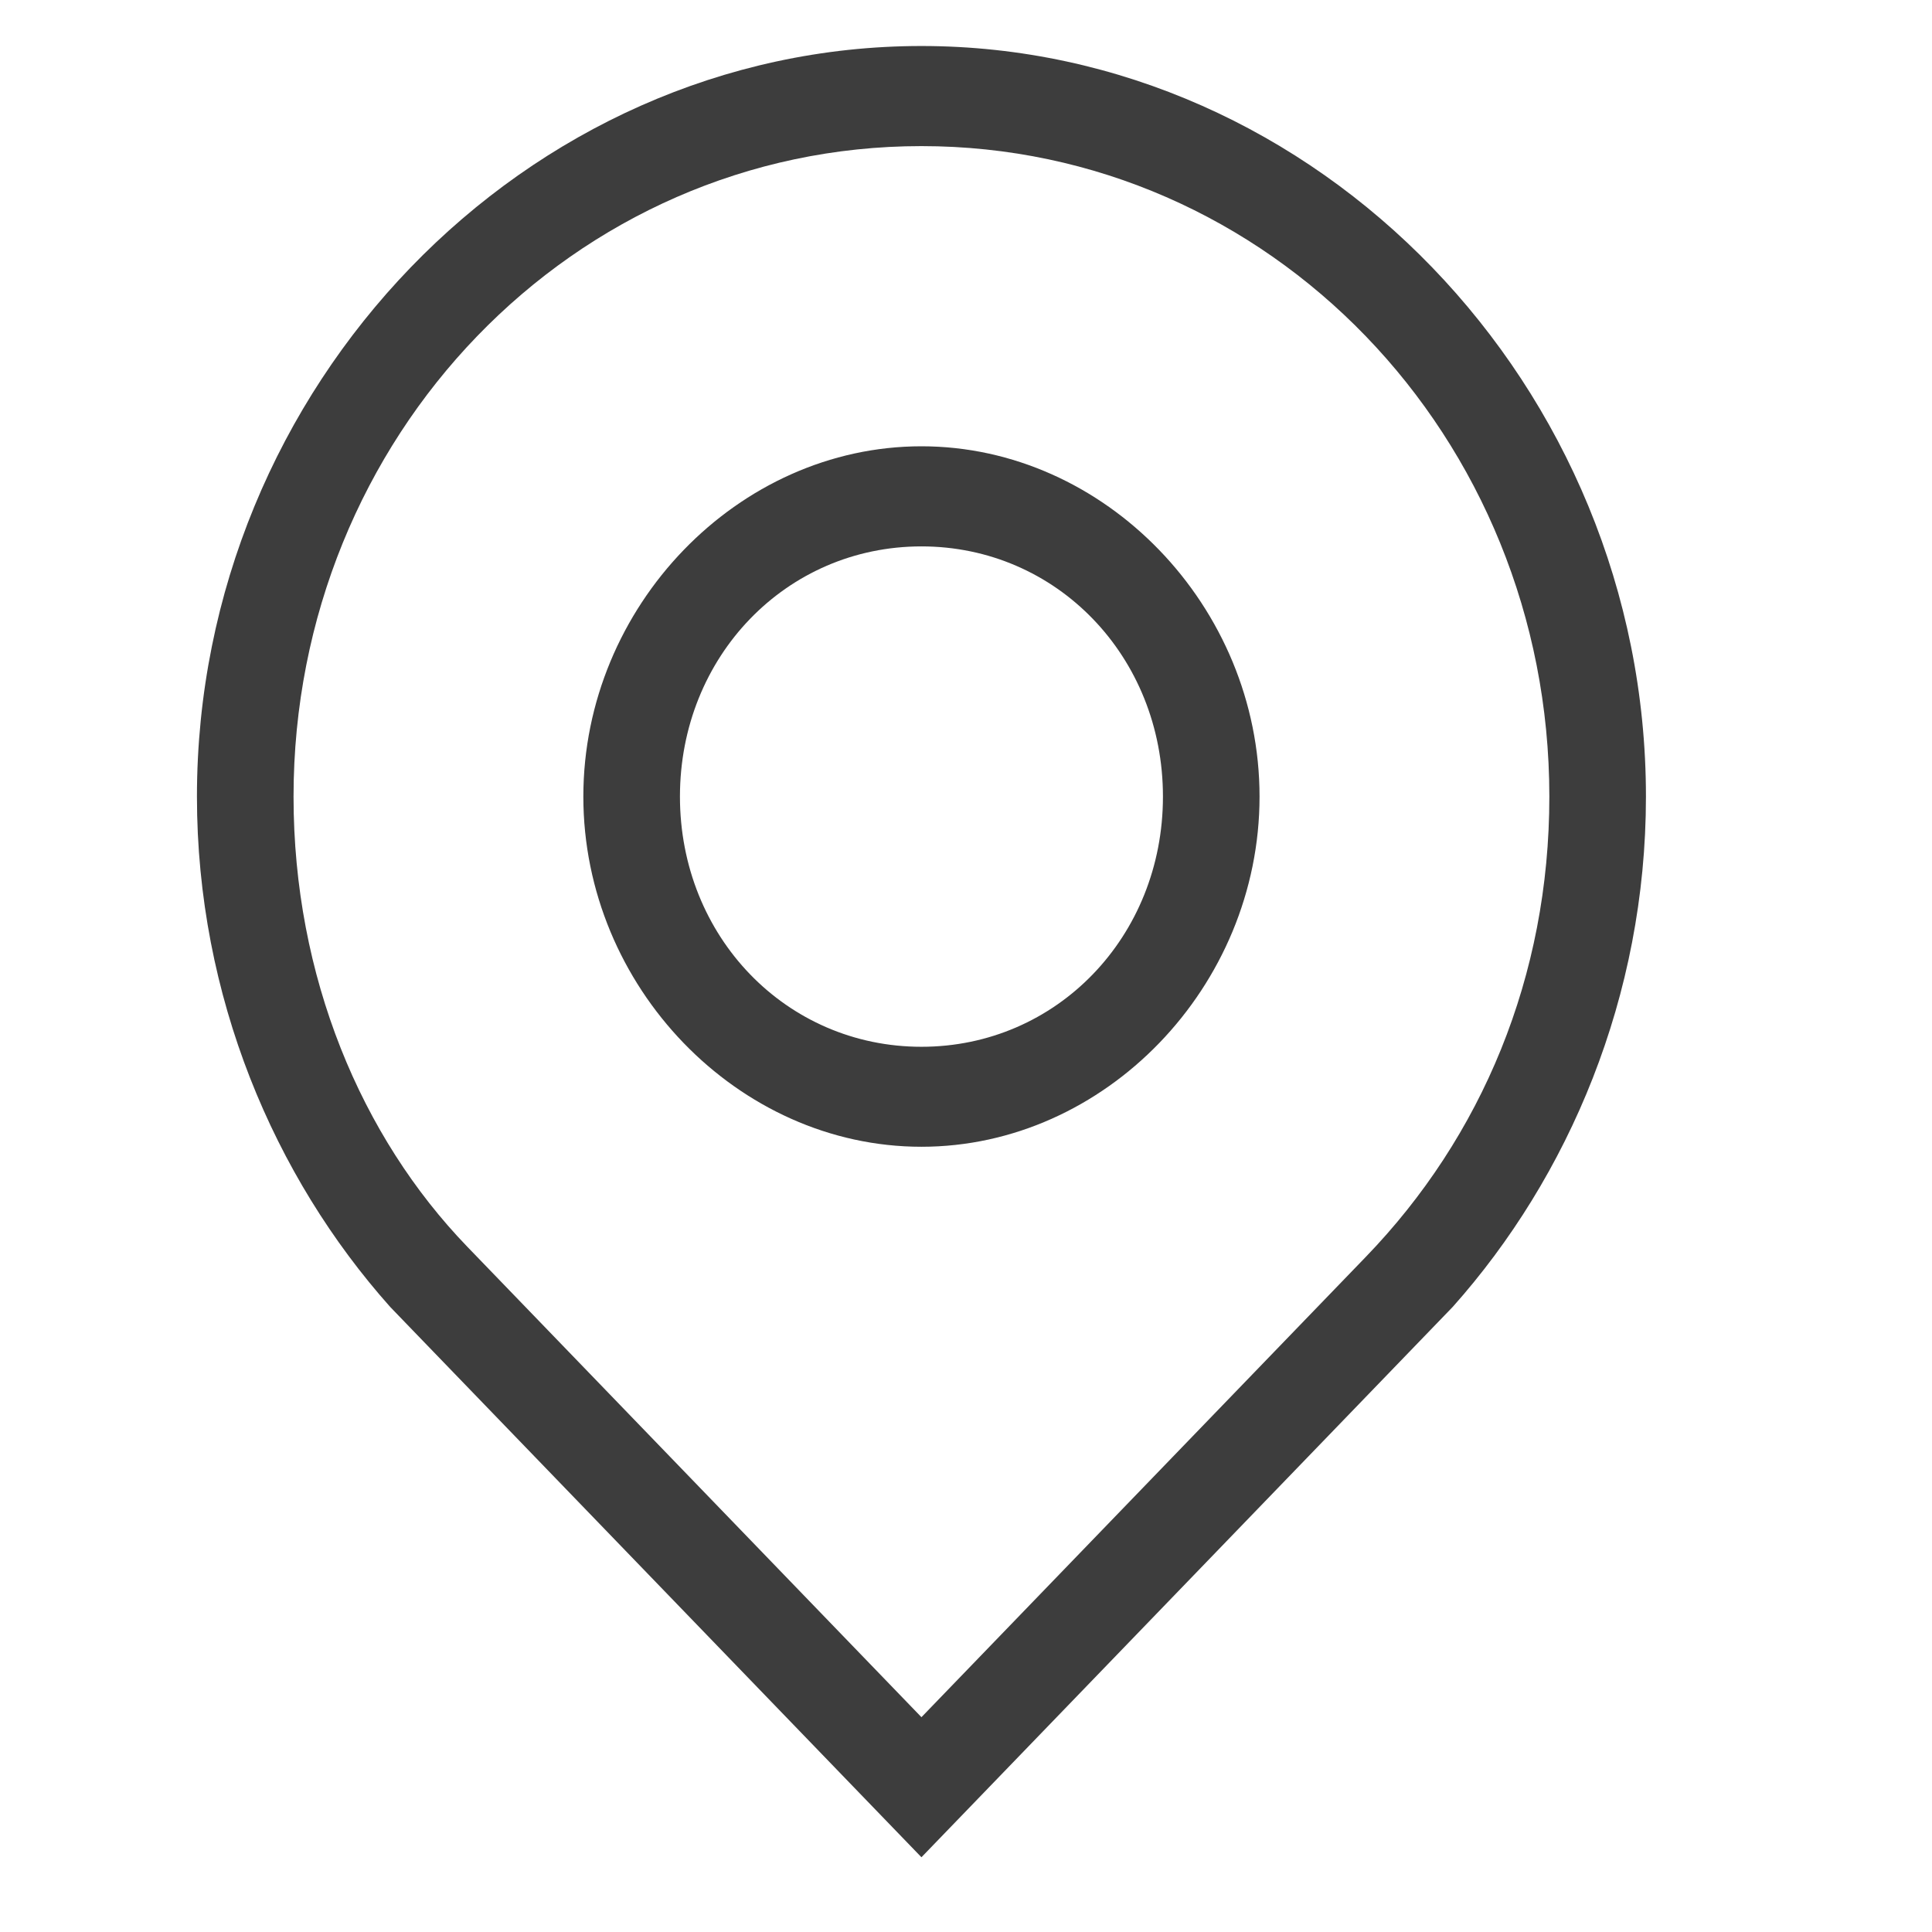
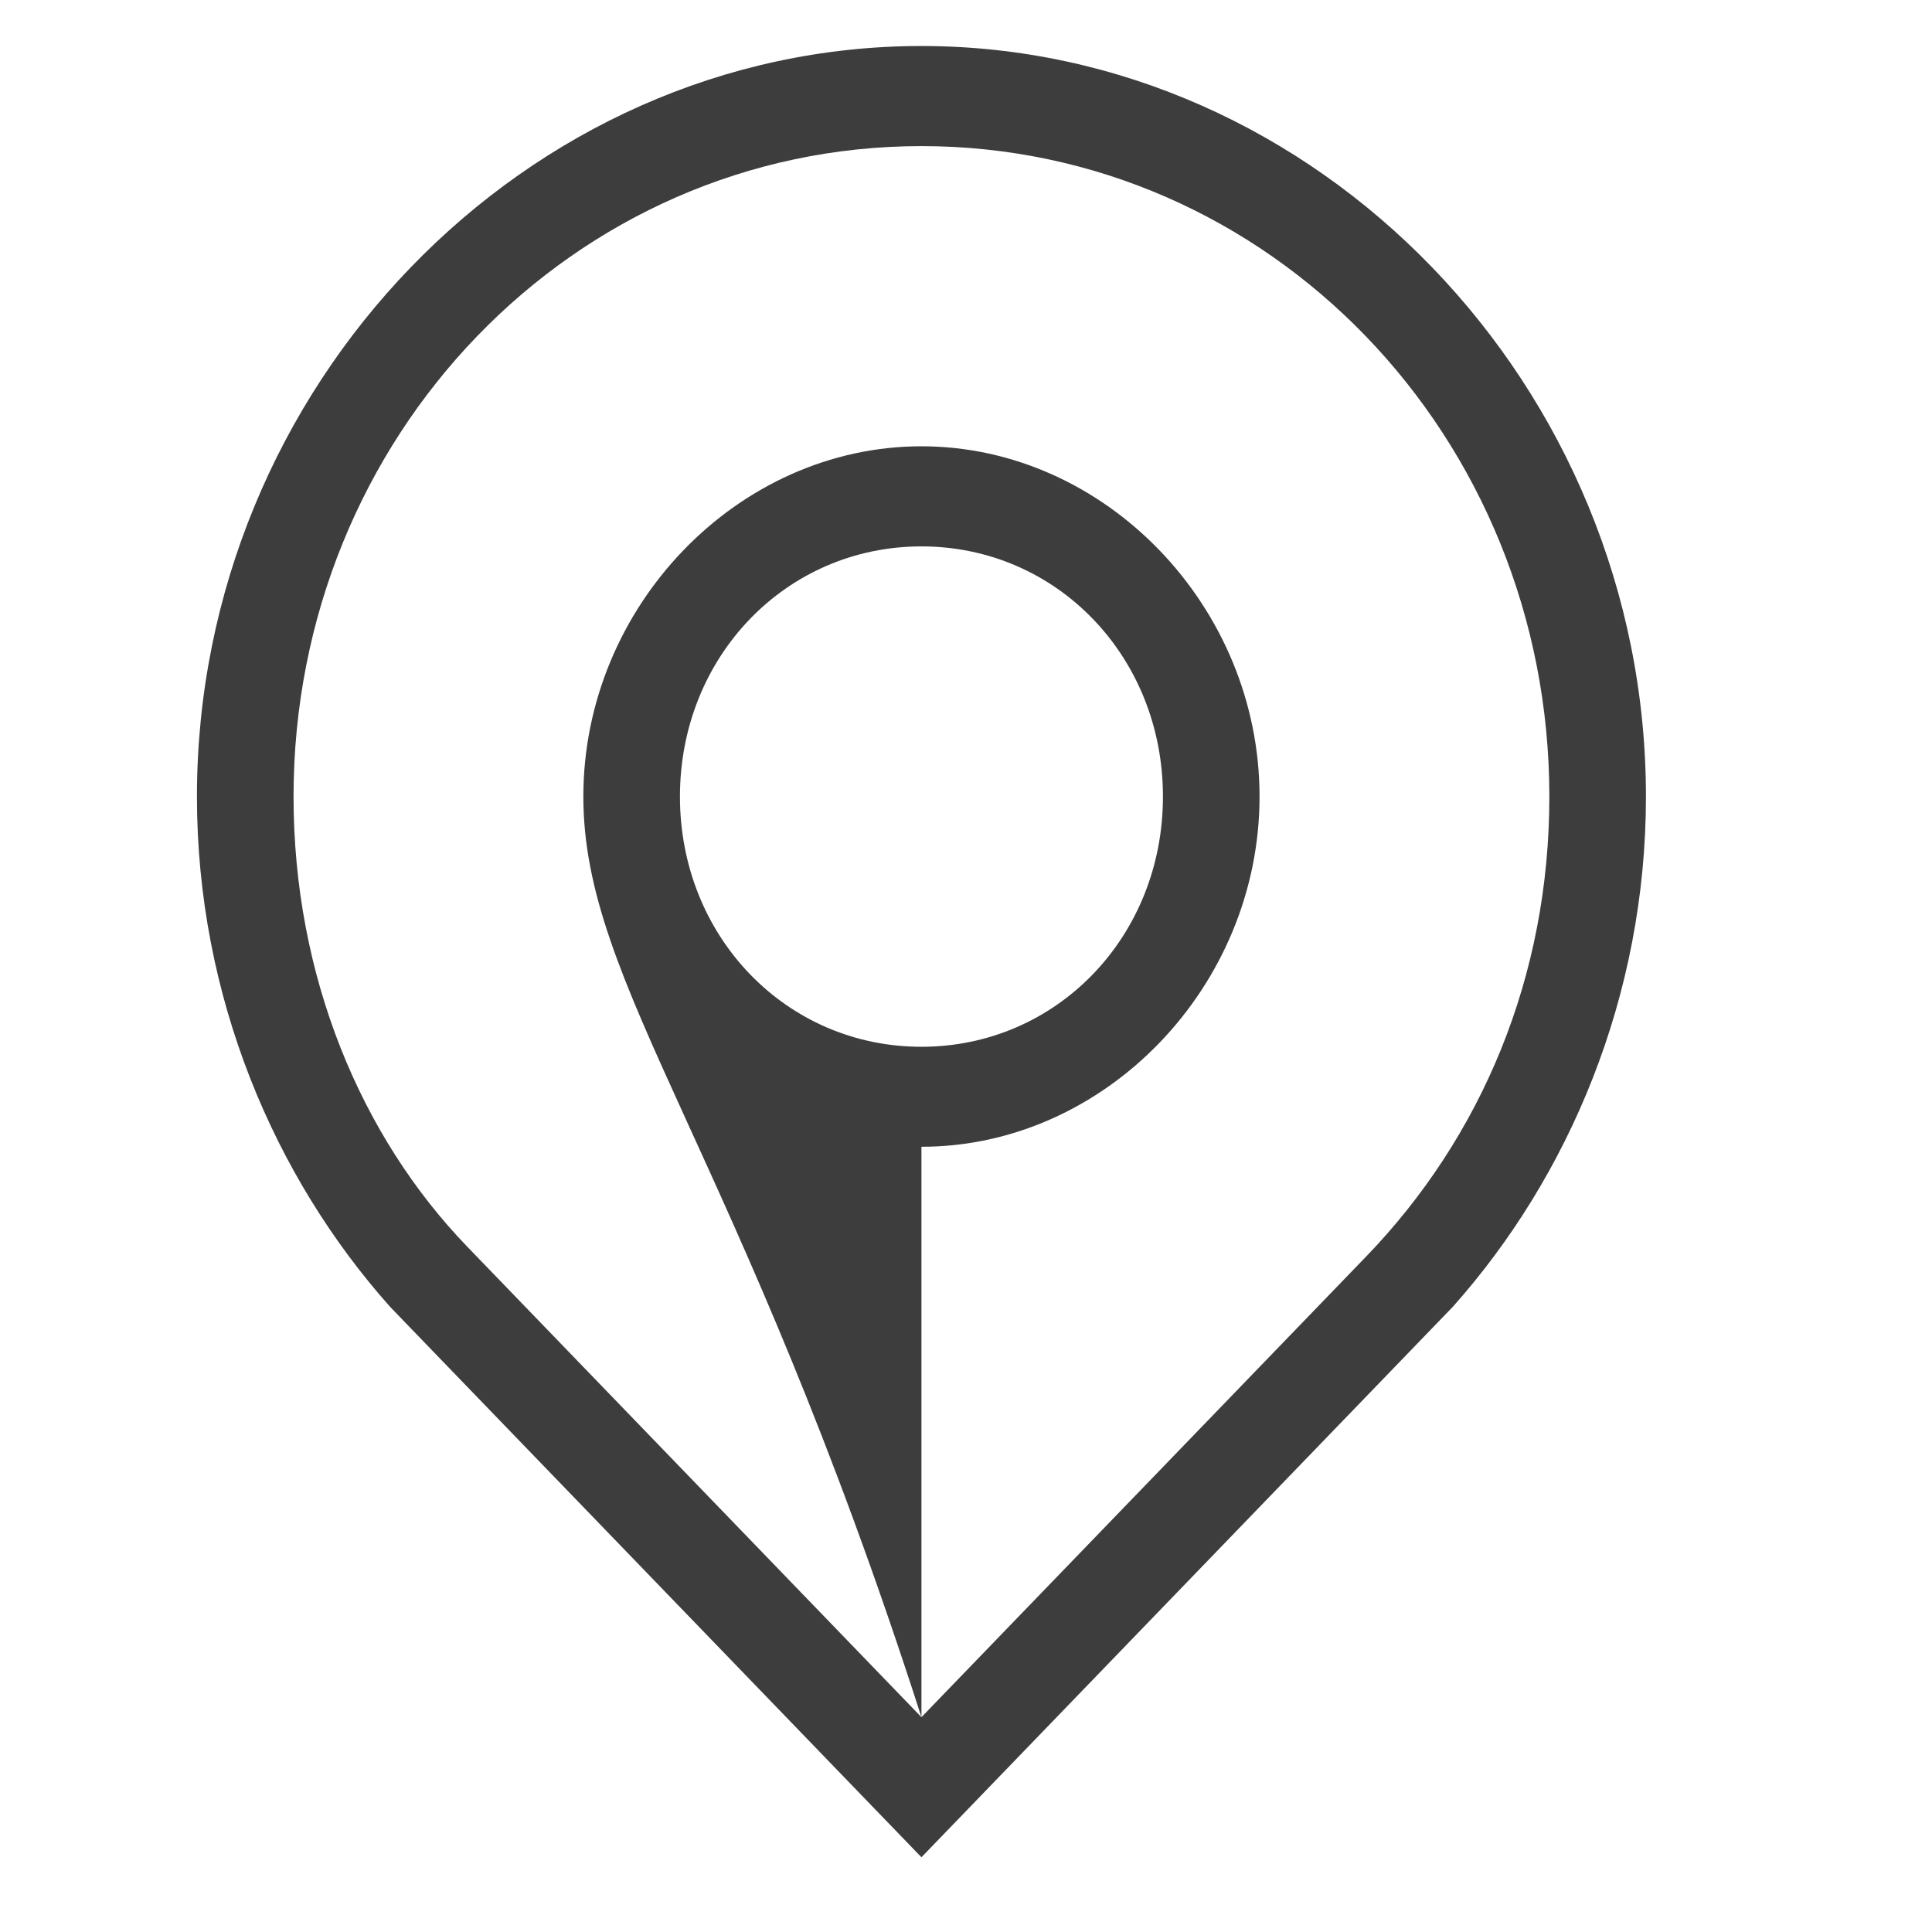
<svg xmlns="http://www.w3.org/2000/svg" width="16" height="16" viewBox="0 0 16 16" fill="none">
  <desc>
			Created with Pixso.
	</desc>
-   <path d="M7.071 14.801L3.391 10.989L3.311 10.906L3.231 10.823C2.271 9.746 1.631 8.254 1.631 6.597C1.631 3.199 4.351 0.381 7.631 0.381C10.911 0.381 13.631 3.199 13.631 6.597C13.631 8.254 12.991 9.746 12.031 10.823L8.191 14.801L7.631 15.381L7.071 14.801L7.071 14.801ZM7.631 14.221L11.311 10.409C12.271 9.415 12.831 8.088 12.831 6.597C12.831 3.613 10.511 1.21 7.631 1.21C4.751 1.21 2.431 3.613 2.431 6.597C2.431 8.088 2.991 9.415 3.871 10.326L7.631 14.221L7.631 14.221ZM7.631 9.497C6.111 9.497 4.831 8.171 4.831 6.597C4.831 5.022 6.111 3.696 7.631 3.696C9.151 3.696 10.431 5.022 10.431 6.597C10.431 8.171 9.151 9.497 7.631 9.497L7.631 9.497ZM7.631 8.669C8.751 8.669 9.631 7.757 9.631 6.597C9.631 5.437 8.751 4.525 7.631 4.525C6.511 4.525 5.631 5.437 5.631 6.597C5.631 7.757 6.511 8.669 7.631 8.669Z" fill-rule="evenodd" fill="#3D3D3D" />
+   <path d="M7.071 14.801L3.391 10.989L3.311 10.906L3.231 10.823C2.271 9.746 1.631 8.254 1.631 6.597C1.631 3.199 4.351 0.381 7.631 0.381C10.911 0.381 13.631 3.199 13.631 6.597C13.631 8.254 12.991 9.746 12.031 10.823L8.191 14.801L7.631 15.381L7.071 14.801L7.071 14.801ZM7.631 14.221L11.311 10.409C12.271 9.415 12.831 8.088 12.831 6.597C12.831 3.613 10.511 1.21 7.631 1.21C4.751 1.21 2.431 3.613 2.431 6.597C2.431 8.088 2.991 9.415 3.871 10.326L7.631 14.221L7.631 14.221ZC6.111 9.497 4.831 8.171 4.831 6.597C4.831 5.022 6.111 3.696 7.631 3.696C9.151 3.696 10.431 5.022 10.431 6.597C10.431 8.171 9.151 9.497 7.631 9.497L7.631 9.497ZM7.631 8.669C8.751 8.669 9.631 7.757 9.631 6.597C9.631 5.437 8.751 4.525 7.631 4.525C6.511 4.525 5.631 5.437 5.631 6.597C5.631 7.757 6.511 8.669 7.631 8.669Z" fill-rule="evenodd" fill="#3D3D3D" />
  <defs />
</svg>